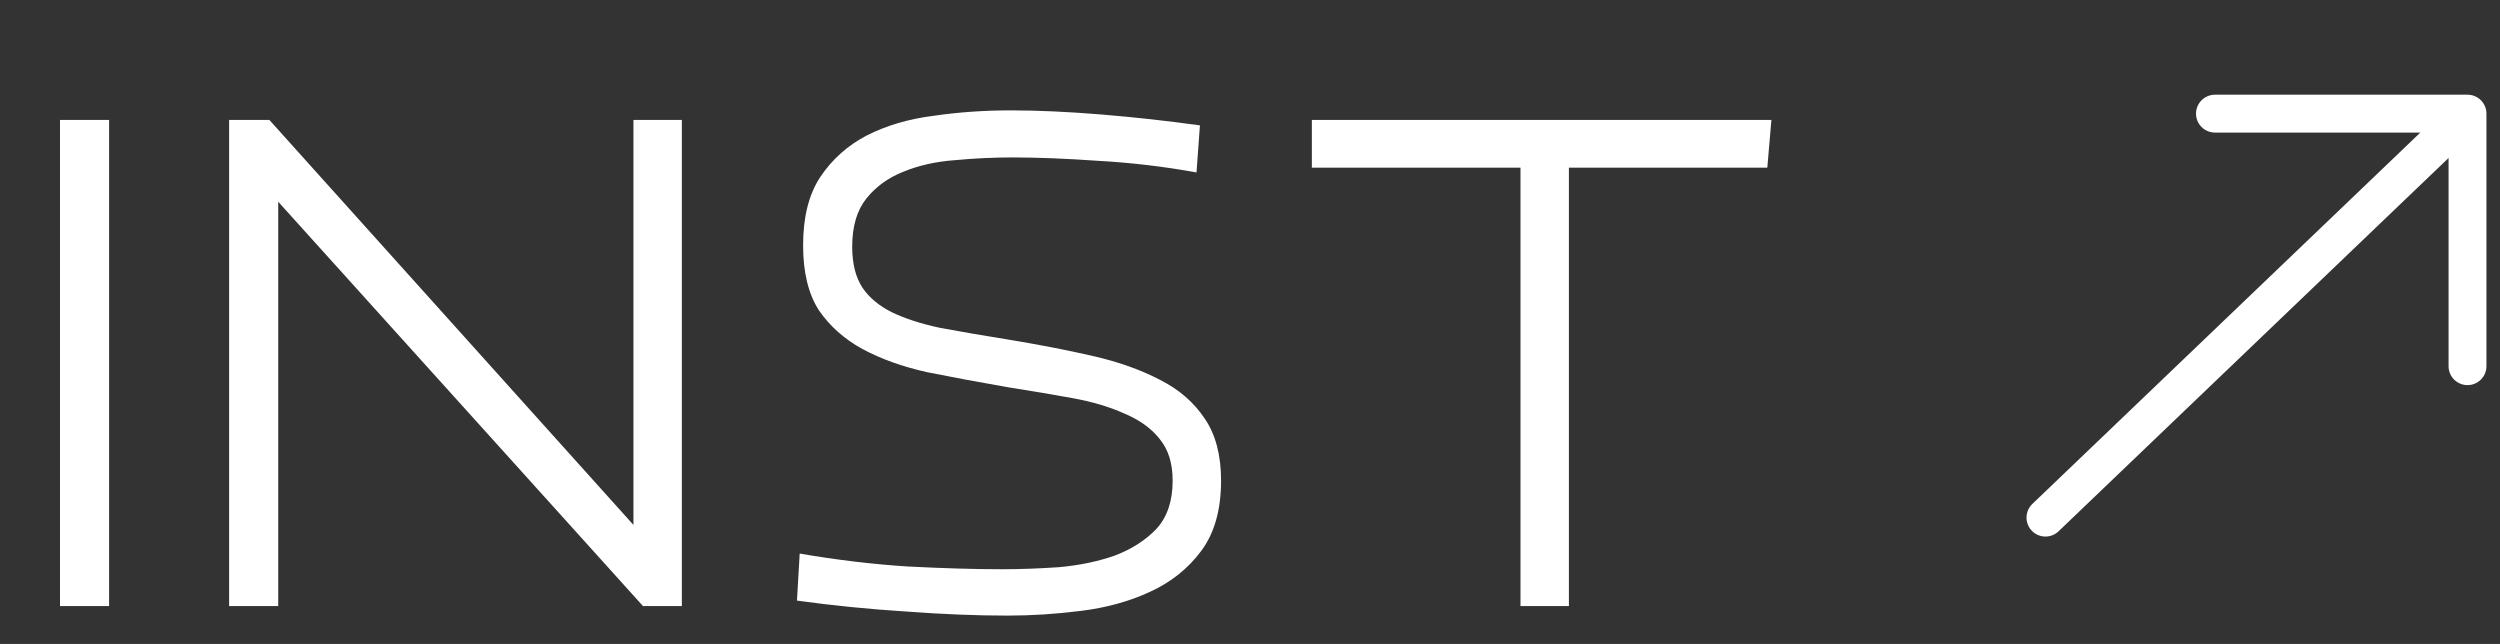
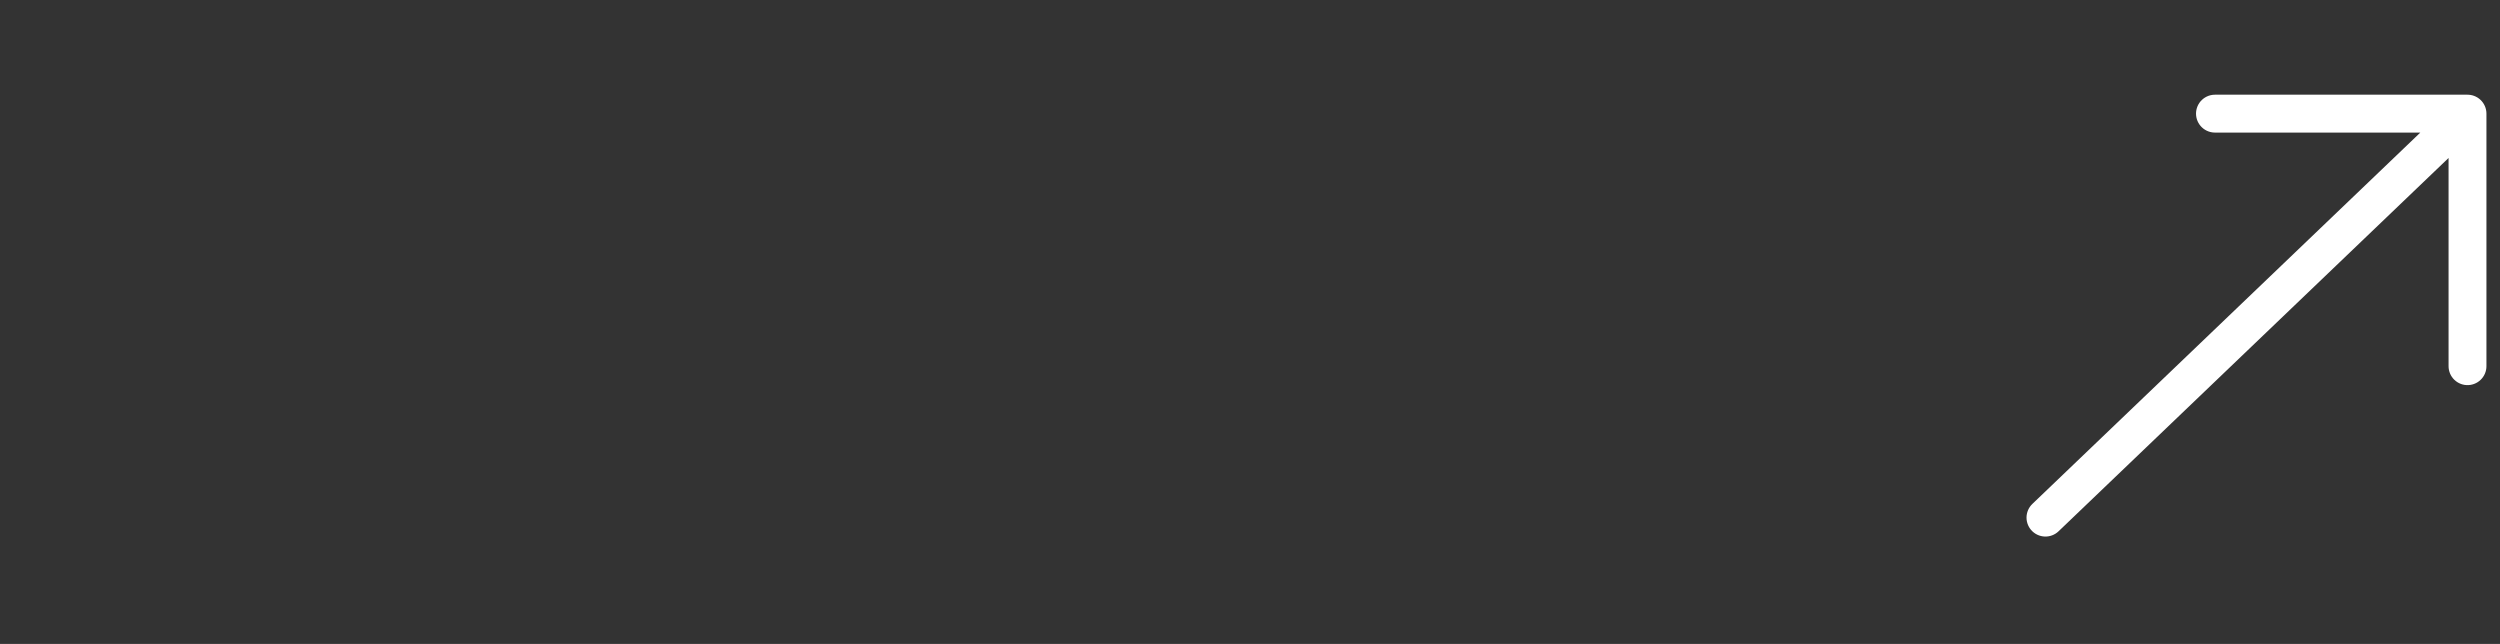
<svg xmlns="http://www.w3.org/2000/svg" width="66" height="17" viewBox="0 0 66 17" fill="none">
  <rect x="0" y="0" width="66" height="17" fill="#333333" stroke="none" />
-   <path d="M1.584 16V3.166H2.88V16H1.584ZM16.975 16L7.345 5.326V16H6.049V3.166H7.111L16.723 13.858V3.166H18.001V16H16.975ZM26.44 15.028C26.92 15.028 27.424 15.01 27.952 14.974C28.492 14.926 28.984 14.824 29.428 14.668C29.872 14.5 30.238 14.266 30.526 13.966C30.814 13.654 30.958 13.228 30.958 12.688C30.958 12.232 30.844 11.866 30.616 11.59C30.4 11.314 30.094 11.092 29.698 10.924C29.302 10.744 28.84 10.606 28.312 10.51C27.784 10.414 27.214 10.318 26.602 10.222C25.846 10.09 25.138 9.958 24.478 9.826C23.83 9.682 23.26 9.478 22.768 9.214C22.288 8.95 21.904 8.608 21.616 8.188C21.34 7.756 21.202 7.186 21.202 6.478C21.202 5.734 21.352 5.134 21.652 4.678C21.964 4.21 22.372 3.844 22.876 3.58C23.392 3.316 23.98 3.142 24.64 3.058C25.3 2.962 25.978 2.914 26.674 2.914C27.394 2.914 28.192 2.95 29.068 3.022C29.944 3.094 30.814 3.19 31.678 3.31L31.588 4.552C30.724 4.396 29.86 4.294 28.996 4.246C28.144 4.186 27.388 4.156 26.728 4.156C26.224 4.156 25.72 4.18 25.216 4.228C24.712 4.264 24.256 4.366 23.848 4.534C23.452 4.69 23.128 4.924 22.876 5.236C22.624 5.548 22.498 5.974 22.498 6.514C22.498 6.958 22.588 7.318 22.768 7.594C22.948 7.858 23.206 8.074 23.542 8.242C23.89 8.41 24.316 8.548 24.82 8.656C25.336 8.752 25.93 8.854 26.602 8.962C27.406 9.094 28.15 9.238 28.834 9.394C29.518 9.55 30.112 9.76 30.616 10.024C31.12 10.276 31.516 10.618 31.804 11.05C32.092 11.47 32.236 12.016 32.236 12.688C32.236 13.456 32.062 14.074 31.714 14.542C31.366 15.01 30.916 15.37 30.364 15.622C29.824 15.874 29.218 16.042 28.546 16.126C27.886 16.21 27.238 16.252 26.602 16.252C25.774 16.252 24.88 16.216 23.92 16.144C22.96 16.084 22 15.988 21.04 15.856L21.112 14.614C22.084 14.782 23.038 14.896 23.974 14.956C24.922 15.004 25.744 15.028 26.44 15.028ZM40.141 16V4.426H34.633V3.166H46.765L46.657 4.426H41.419V16H40.141Z" fill="white" />
  <path d="M65.142 3L54 13.665M65.142 3L58.475 3M65.142 3V9.667" stroke="white" stroke-linecap="round" stroke-linejoin="round" />
</svg>